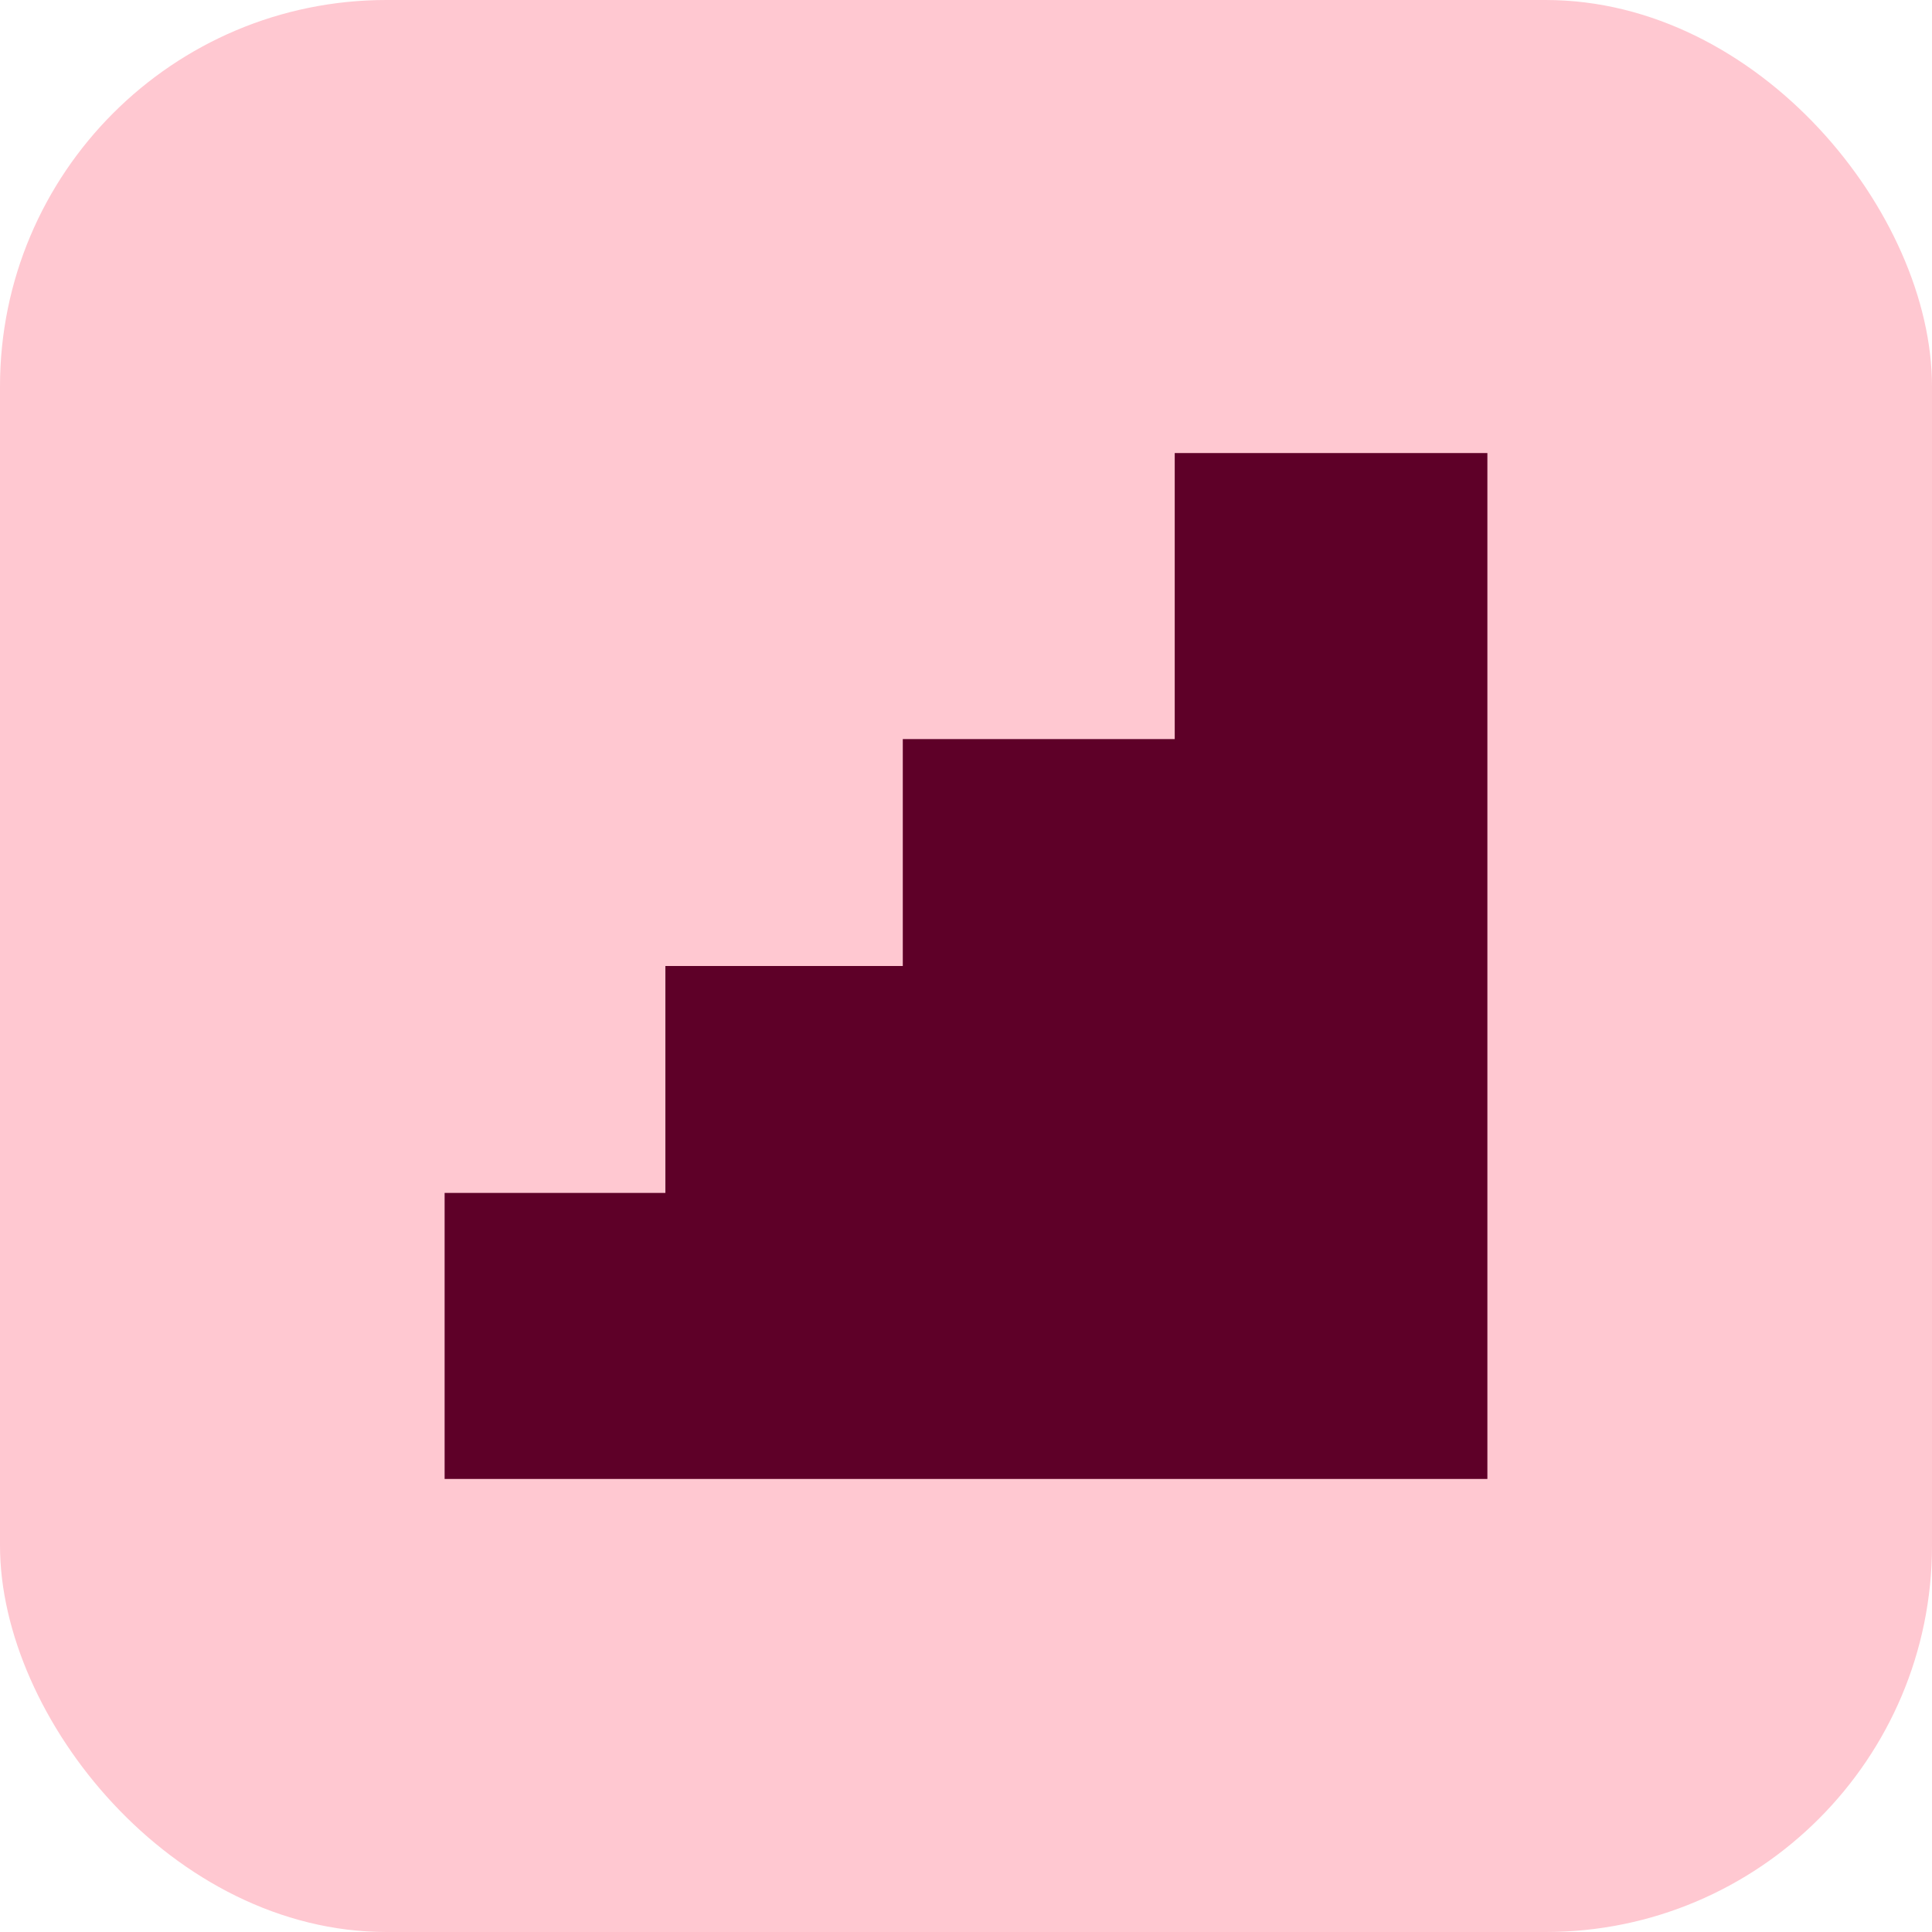
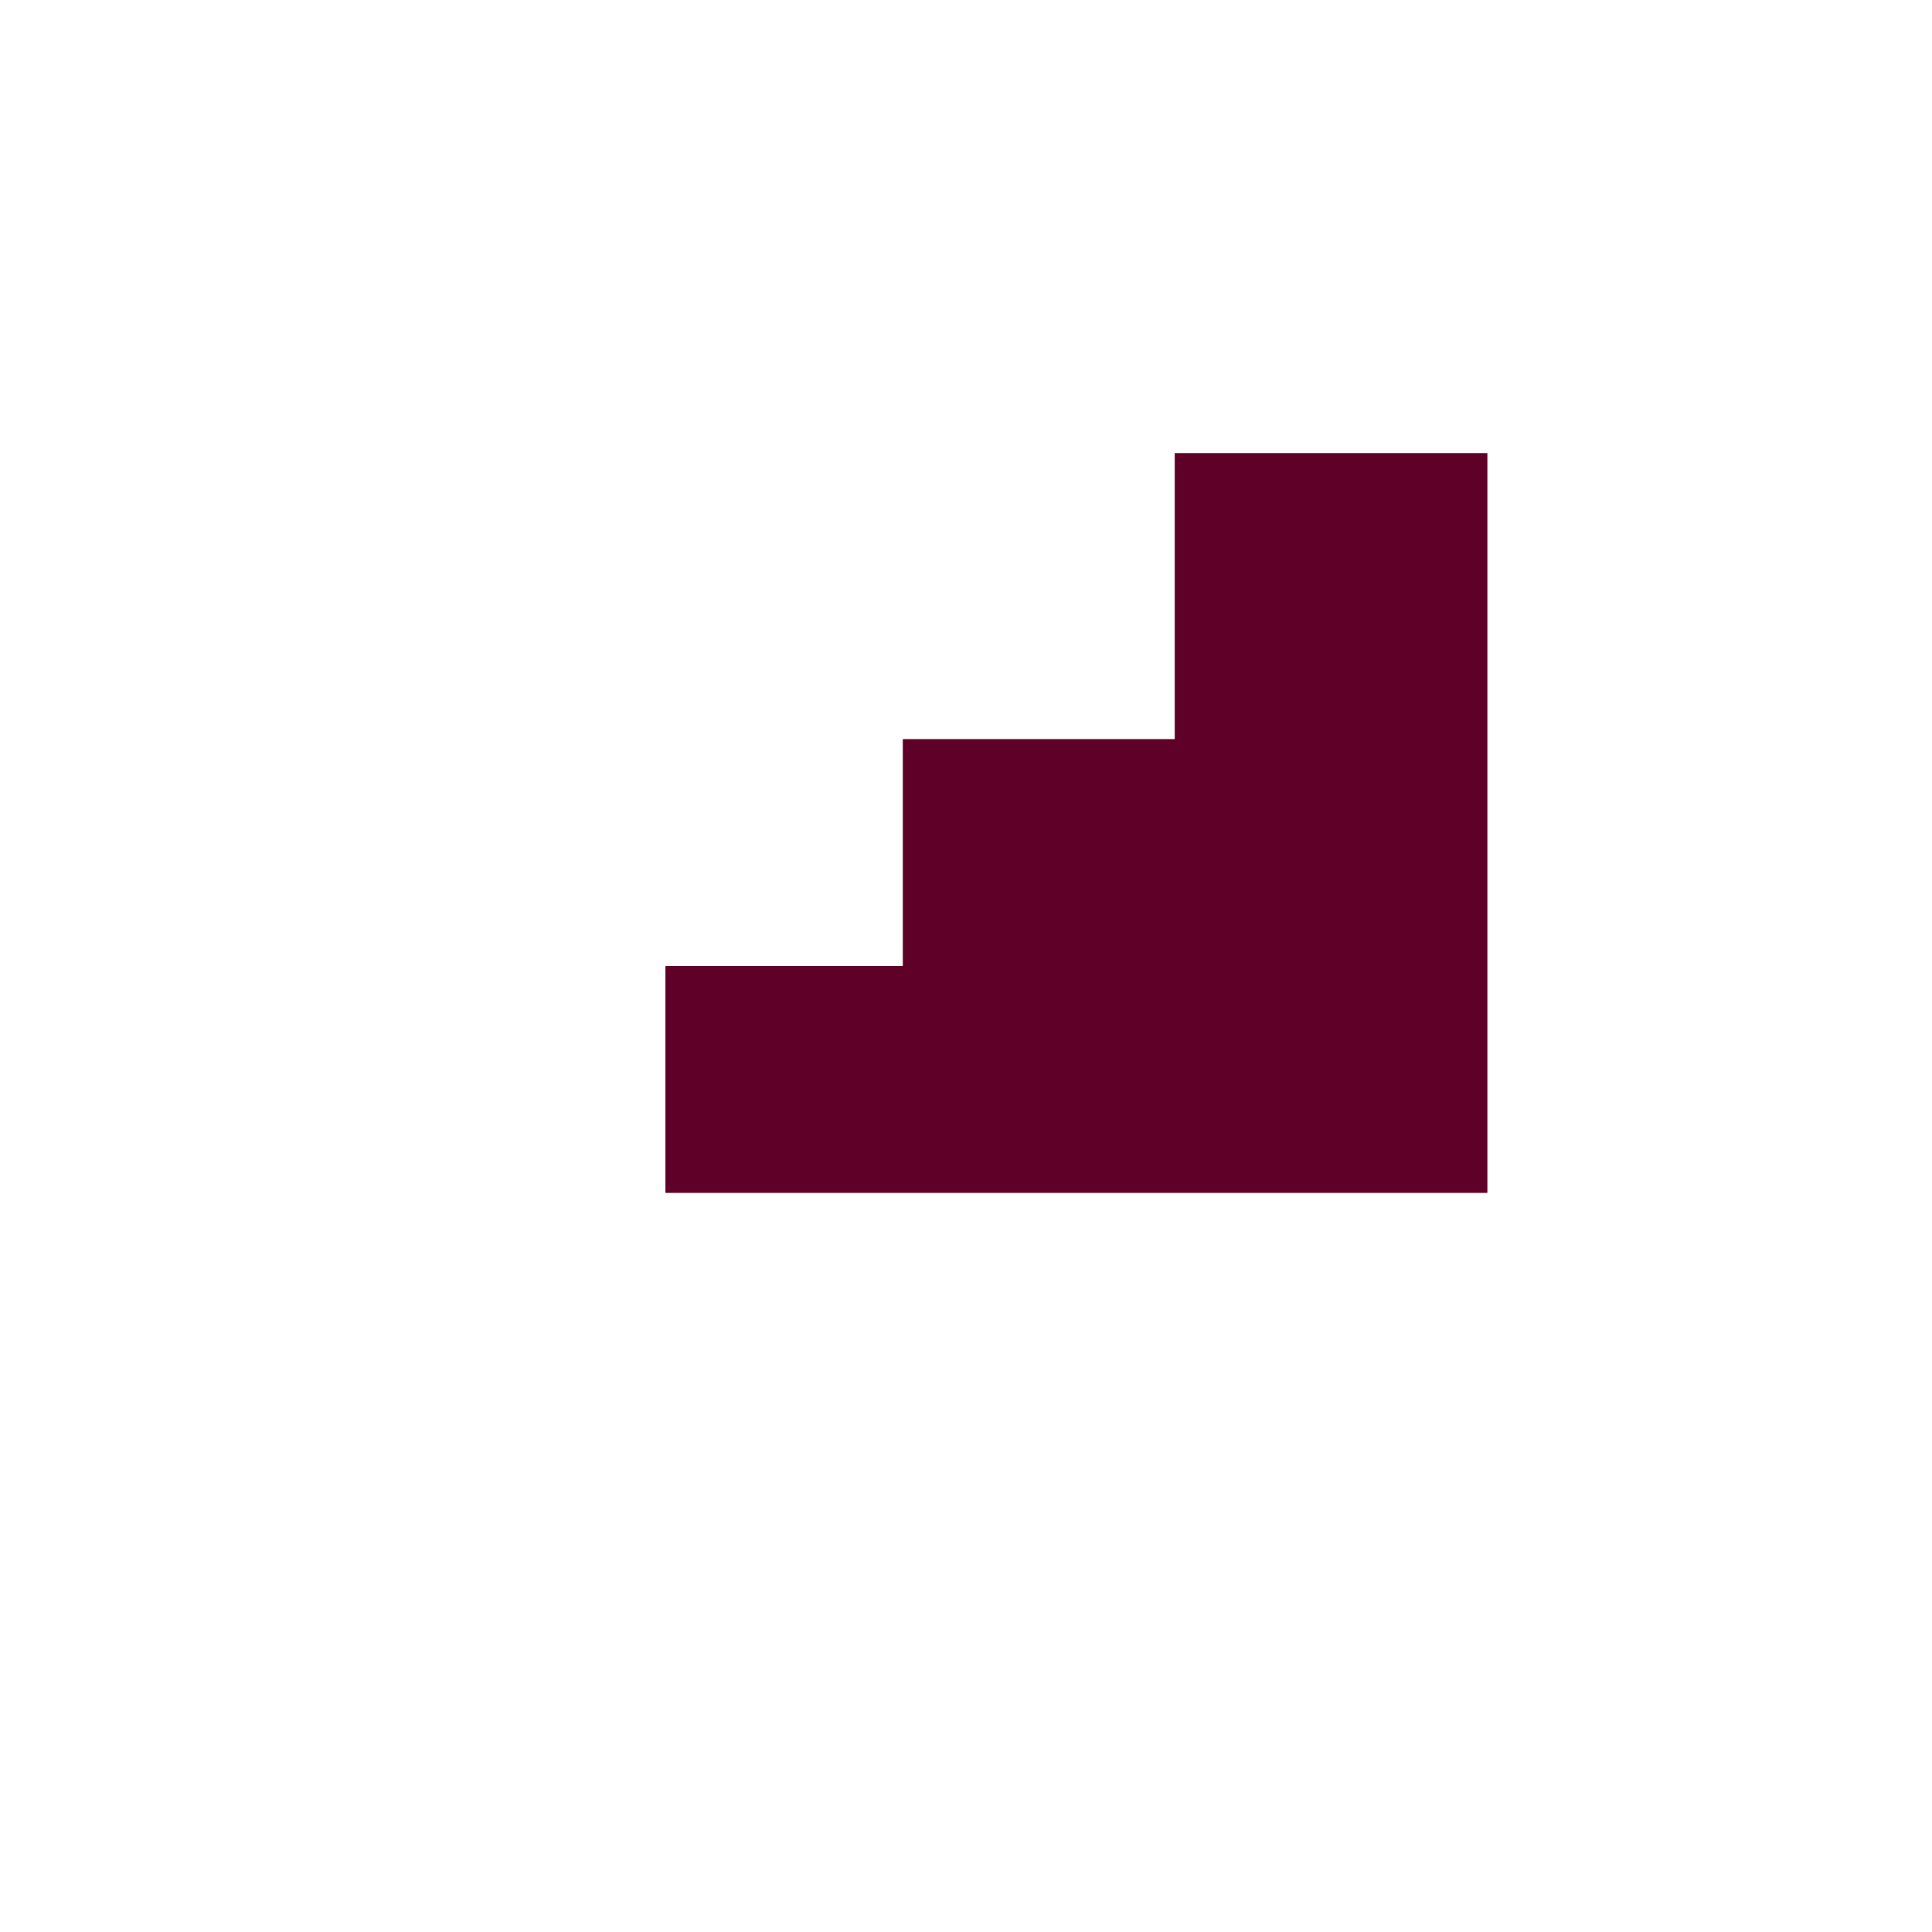
<svg xmlns="http://www.w3.org/2000/svg" width="60" height="60" viewBox="0 0 60 60" fill="none">
-   <rect width="60" height="60" rx="12" fill="#FFC8D1" />
-   <path d="M20.664 37.047V30H28.037V22.953H36.482V14.07H46.192V22.953V30V37.047V45.93H13.808V37.047H20.664Z" fill="#5E0028" />
+   <path d="M20.664 37.047V30H28.037V22.953H36.482V14.07H46.192V22.953V30V37.047H13.808V37.047H20.664Z" fill="#5E0028" />
</svg>